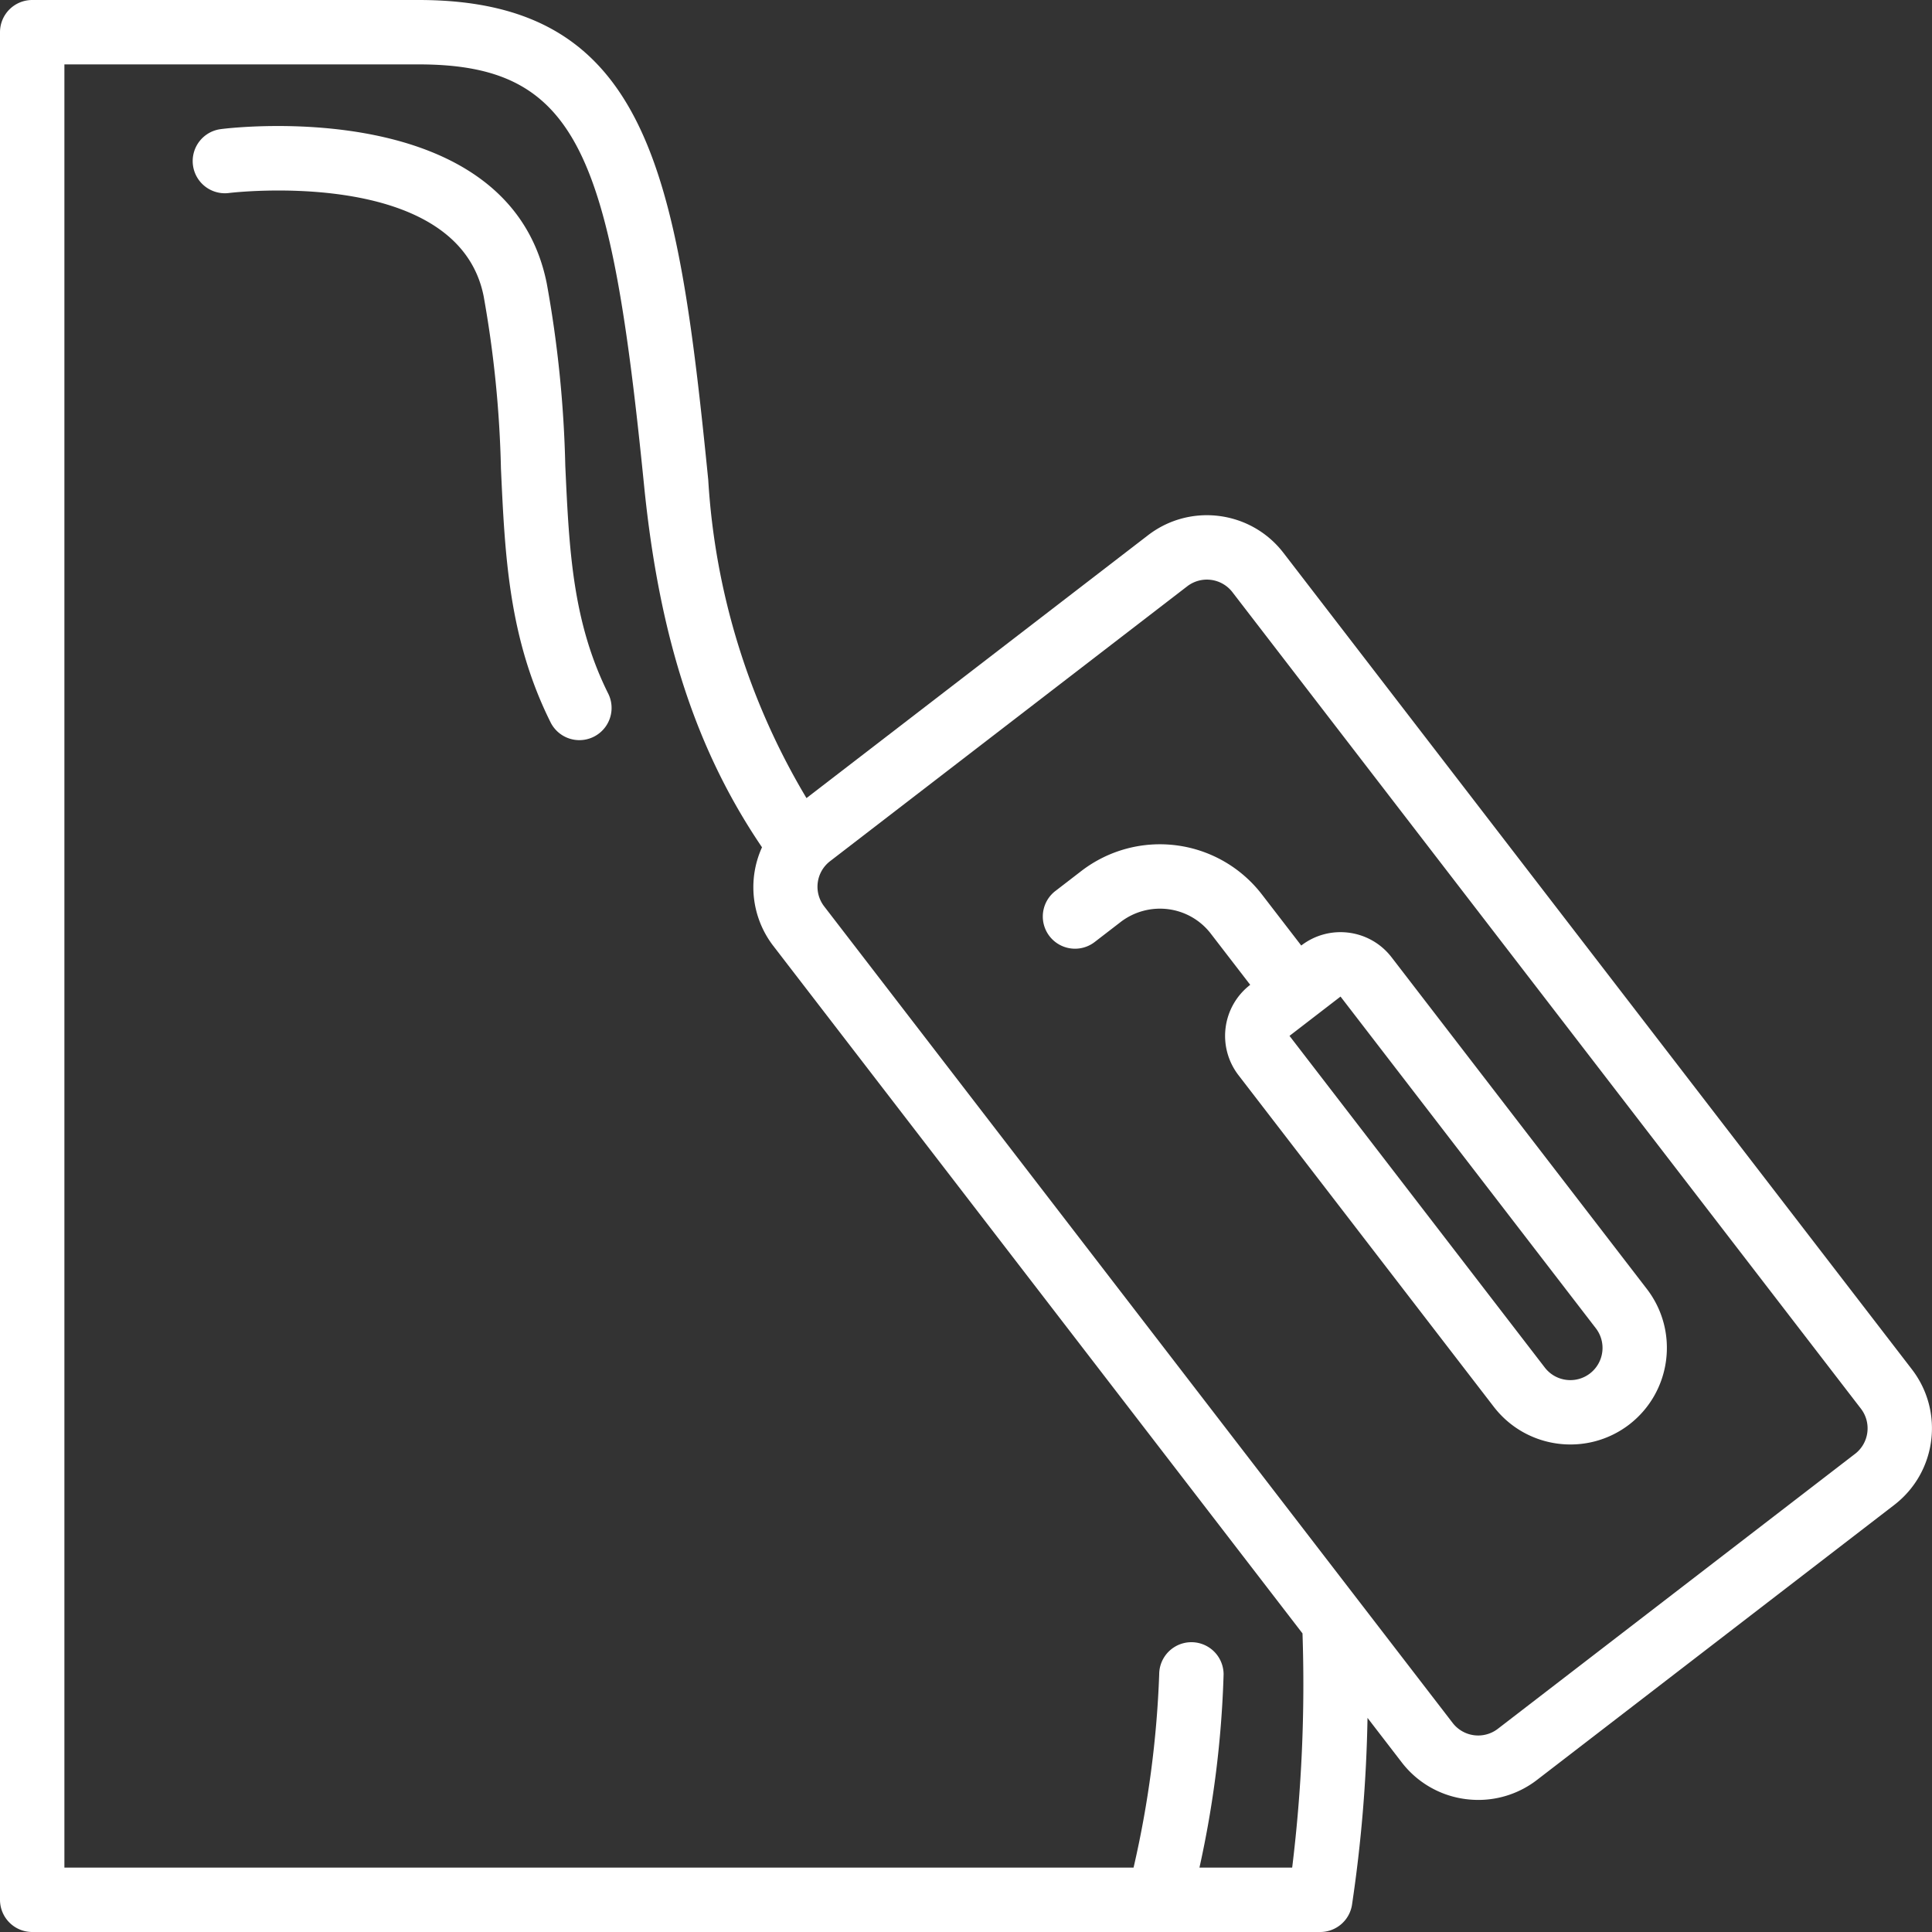
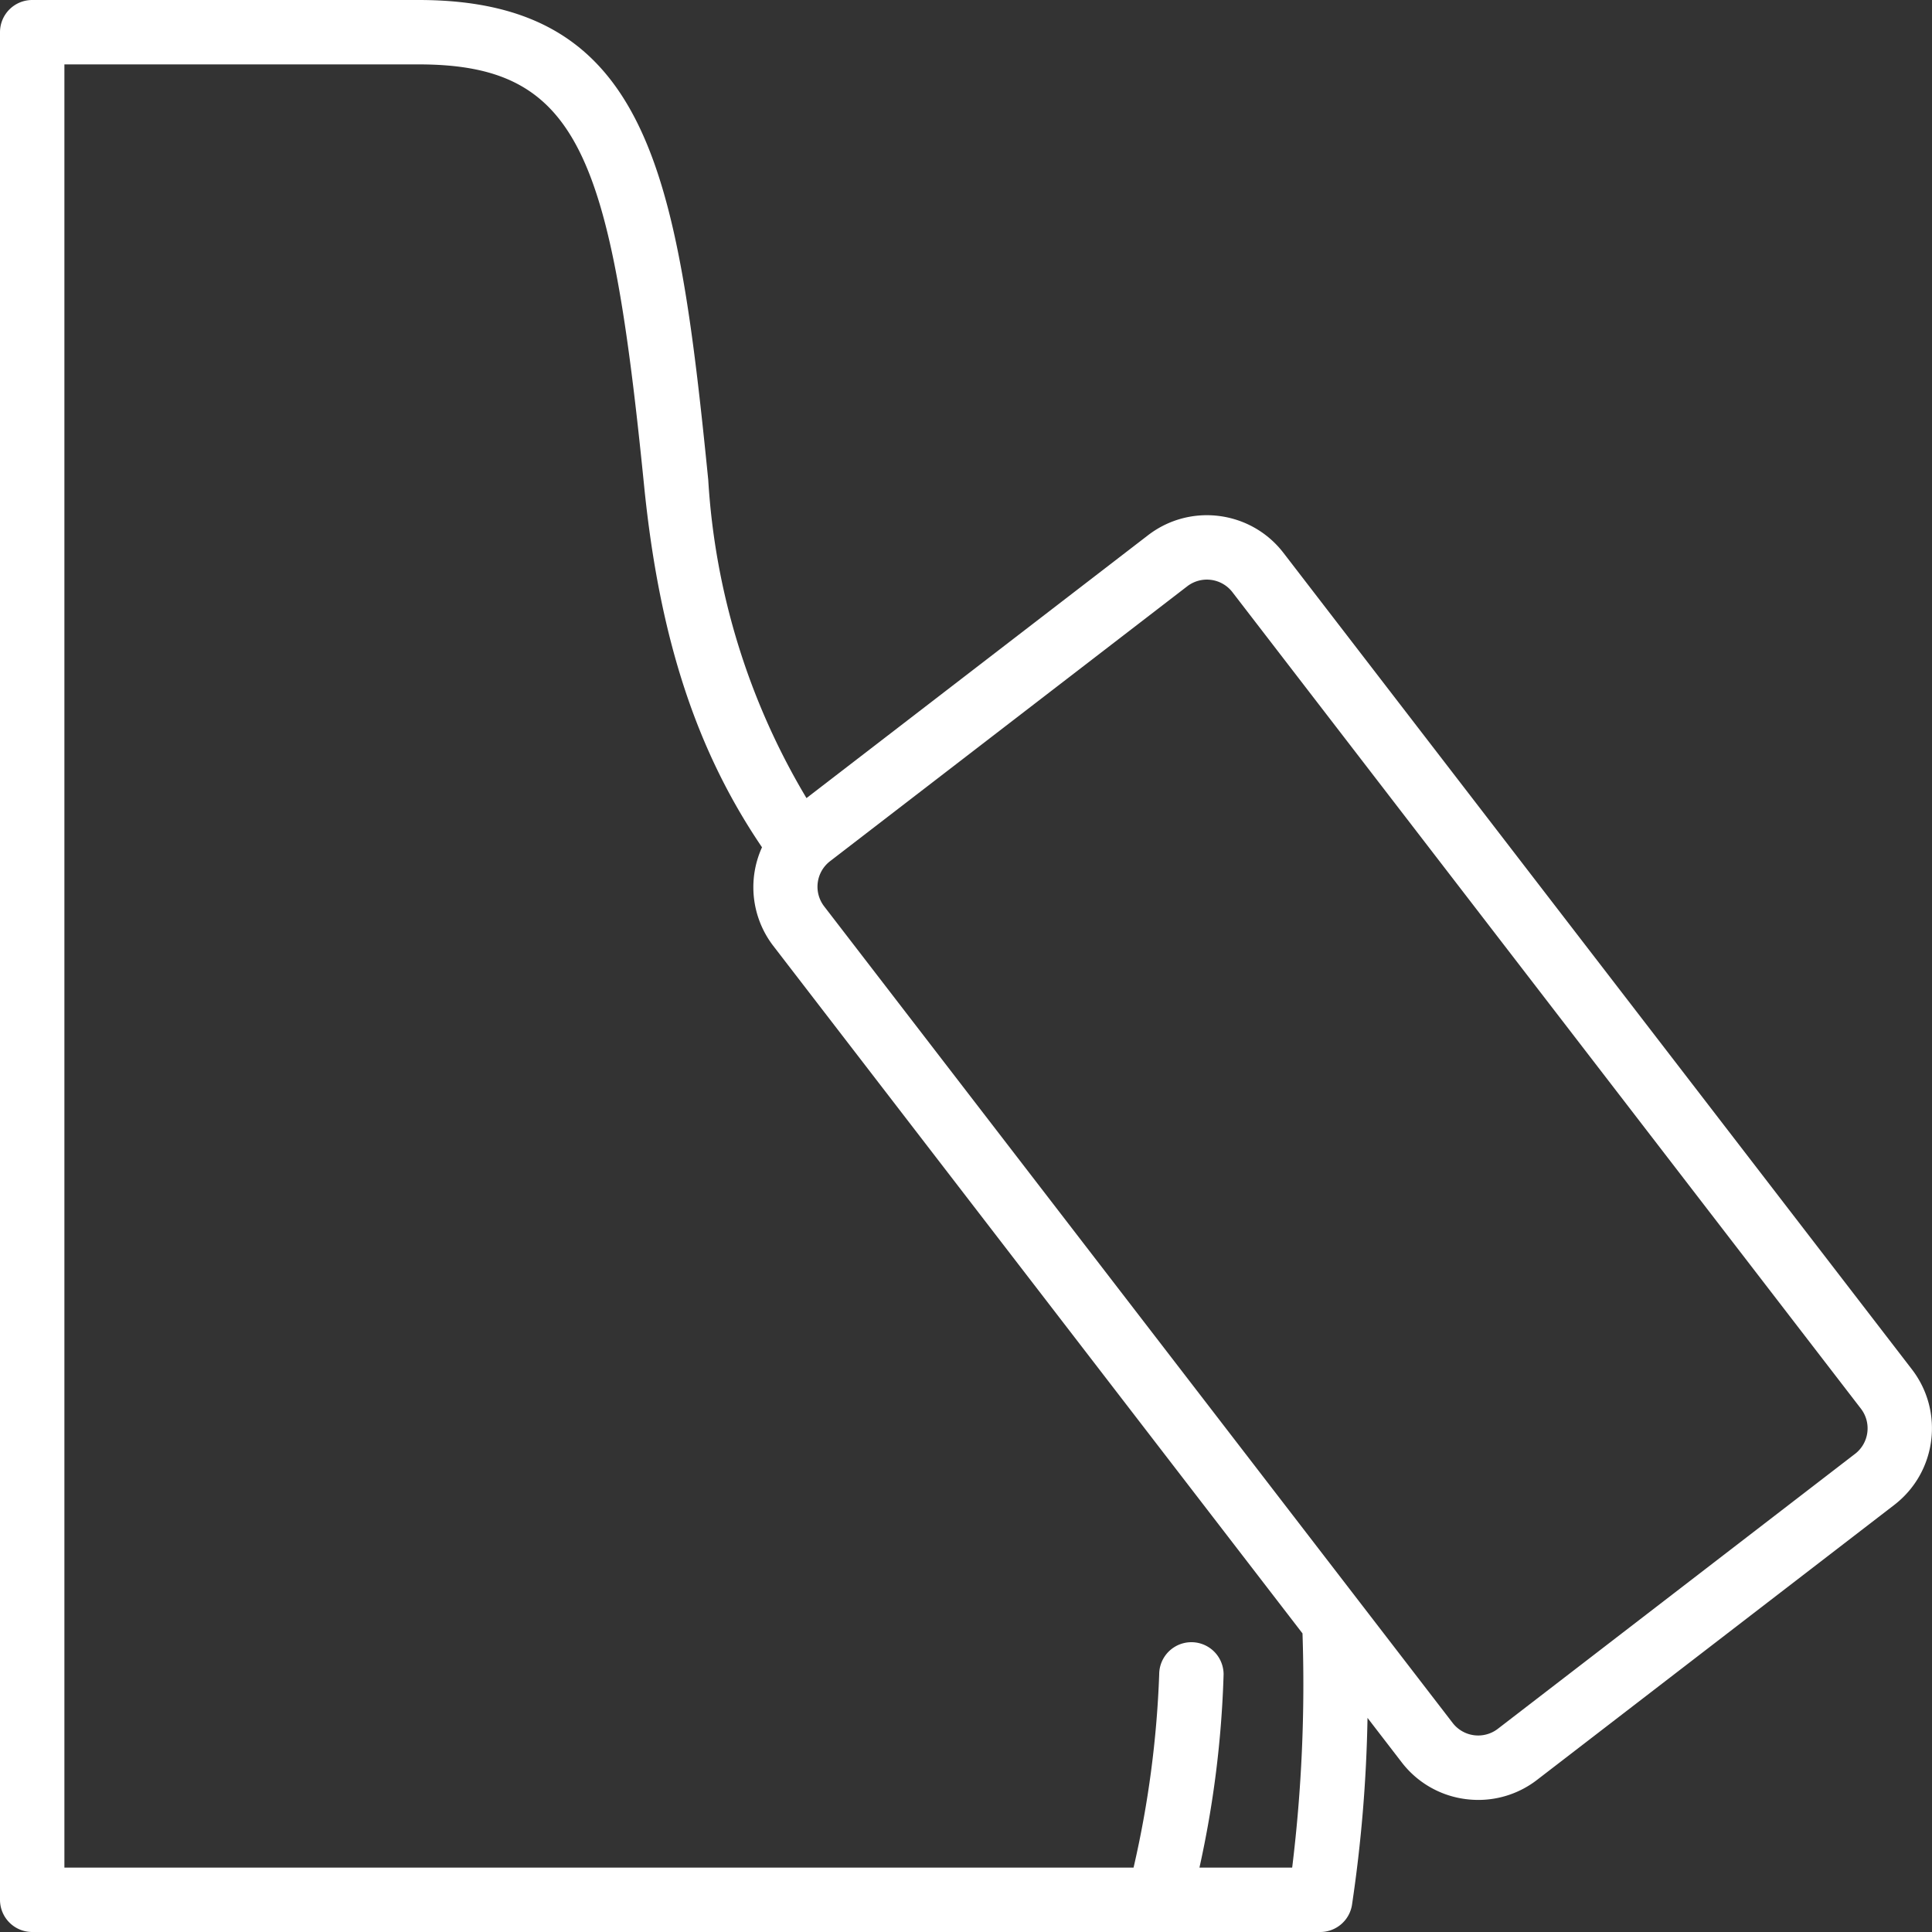
<svg xmlns="http://www.w3.org/2000/svg" version="1.1" width="512" height="512" x="0" y="0" viewBox="0 0 512 512" style="enable-background:new 0 0 512 512" xml:space="preserve">
  <rect x="0" y="0" width="512" height="512" fill="#333333" stroke="none" />
  <g>
    <path d="M340.129 146.516c-8.625-11.2-24.695-13.29-35.899-4.664l-90.503 69.652a185.905 185.905 0 0 1-26.036-84.356C179.571 45.941 172 0 110.934 0H8.535A8.534 8.534 0 0 0 0 8.535v494.93A8.534 8.534 0 0 0 8.535 512h341.332a8.53 8.53 0 0 0 8.414-7.117 378.949 378.949 0 0 0 4.125-49.621L371.441 467a25.421 25.421 0 0 0 16.98 9.781c1.114.145 2.235.215 3.356.219a25.444 25.444 0 0 0 15.57-5.324l94.669-72.867c11.191-8.633 13.277-24.696 4.668-35.903zm2.312 348.418h-24.574a273.212 273.212 0 0 0 6.399-51.2 8.533 8.533 0 1 0-17.067 0 269.94 269.94 0 0 1-6.793 51.2H17.066V17.066h93.868c42.55 0 50.98 23.817 59.773 111.793 4.059 40.258 13.813 70.024 31.234 95.684a25.529 25.529 0 0 0 2.946 26.074l140.289 182.254c.699 20.727-.215 41.477-2.735 62.063zm149.157-109.641-94.66 72.863a8.54 8.54 0 0 1-11.97-1.562L218.415 240.199a8.533 8.533 0 0 1 1.55-11.965l94.673-72.867a8.543 8.543 0 0 1 11.968 1.567l166.563 216.39c2.863 3.738 2.164 9.094-1.566 11.969zm0 0" fill="#ffffff" opacity="1" data-original="#000000" />
-     <path d="M368.777 253.684c-5.75-7.465-16.464-8.856-23.933-3.11l-10.41-13.515a34.116 34.116 0 0 0-22.645-13.032 34.136 34.136 0 0 0-25.227 6.801l-6.761 5.207a8.53 8.53 0 0 0 1.886 14.758 8.538 8.538 0 0 0 8.532-1.242l6.758-5.207a17.13 17.13 0 0 1 12.613-3.399 16.948 16.948 0 0 1 11.316 6.52l10.414 13.523a17.038 17.038 0 0 0-6.515 11.324 17.06 17.06 0 0 0 3.398 12.614l67.672 87.898c8.629 11.188 24.684 13.281 35.895 4.684l.007-.008c11.18-8.64 13.266-24.7 4.66-35.906zm52.582 110.293c-3.734 2.87-9.093 2.175-11.968-1.559l-67.66-87.902 13.523-10.414L422.91 352a8.54 8.54 0 0 1-1.55 11.977zM149.809 123.441a308.02 308.02 0 0 0-4.91-48.316c-9.97-49.875-83.118-41.34-86.223-40.926a8.534 8.534 0 1 0 2.117 16.934c.625-.074 60.477-7.149 67.375 27.344a294.531 294.531 0 0 1 4.59 45.738c1.062 23.168 2.066 45.043 13.21 67.332a8.535 8.535 0 0 0 15.266-7.633c-9.527-19.05-10.41-38.25-11.425-60.473zm0 0" fill="#ffffff" opacity="1" data-original="#000000" />
  </g>
</svg>